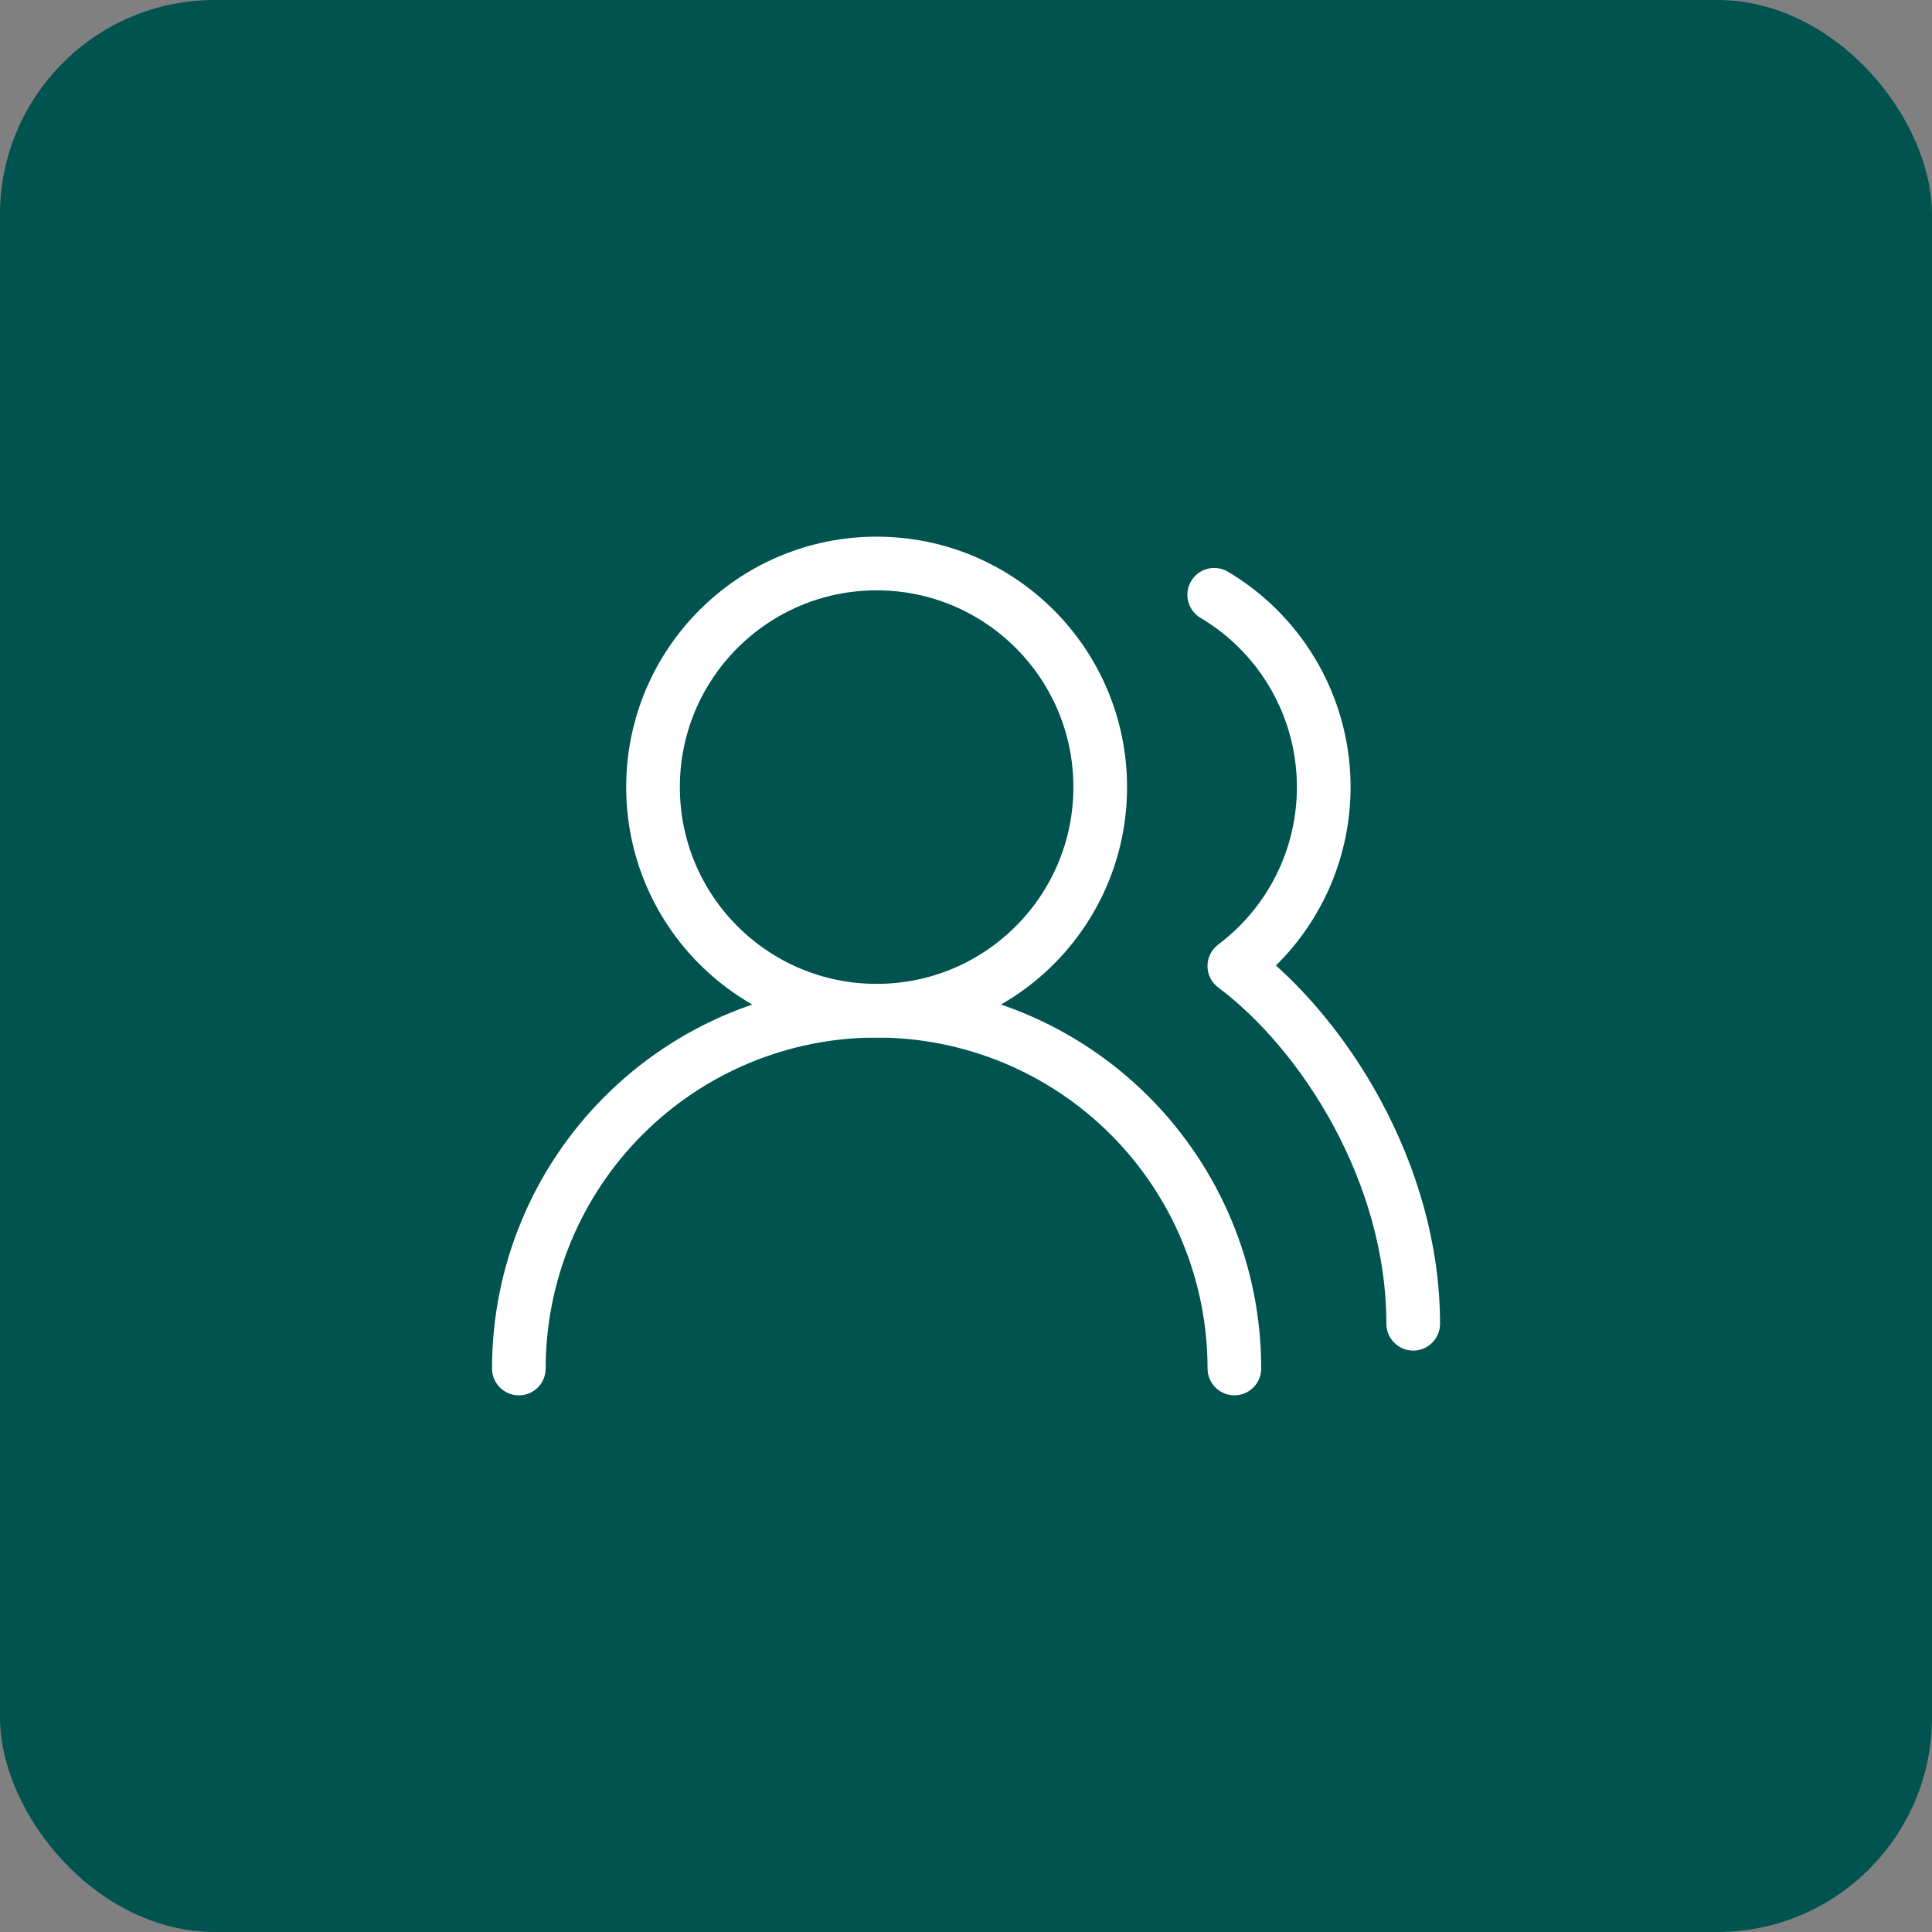
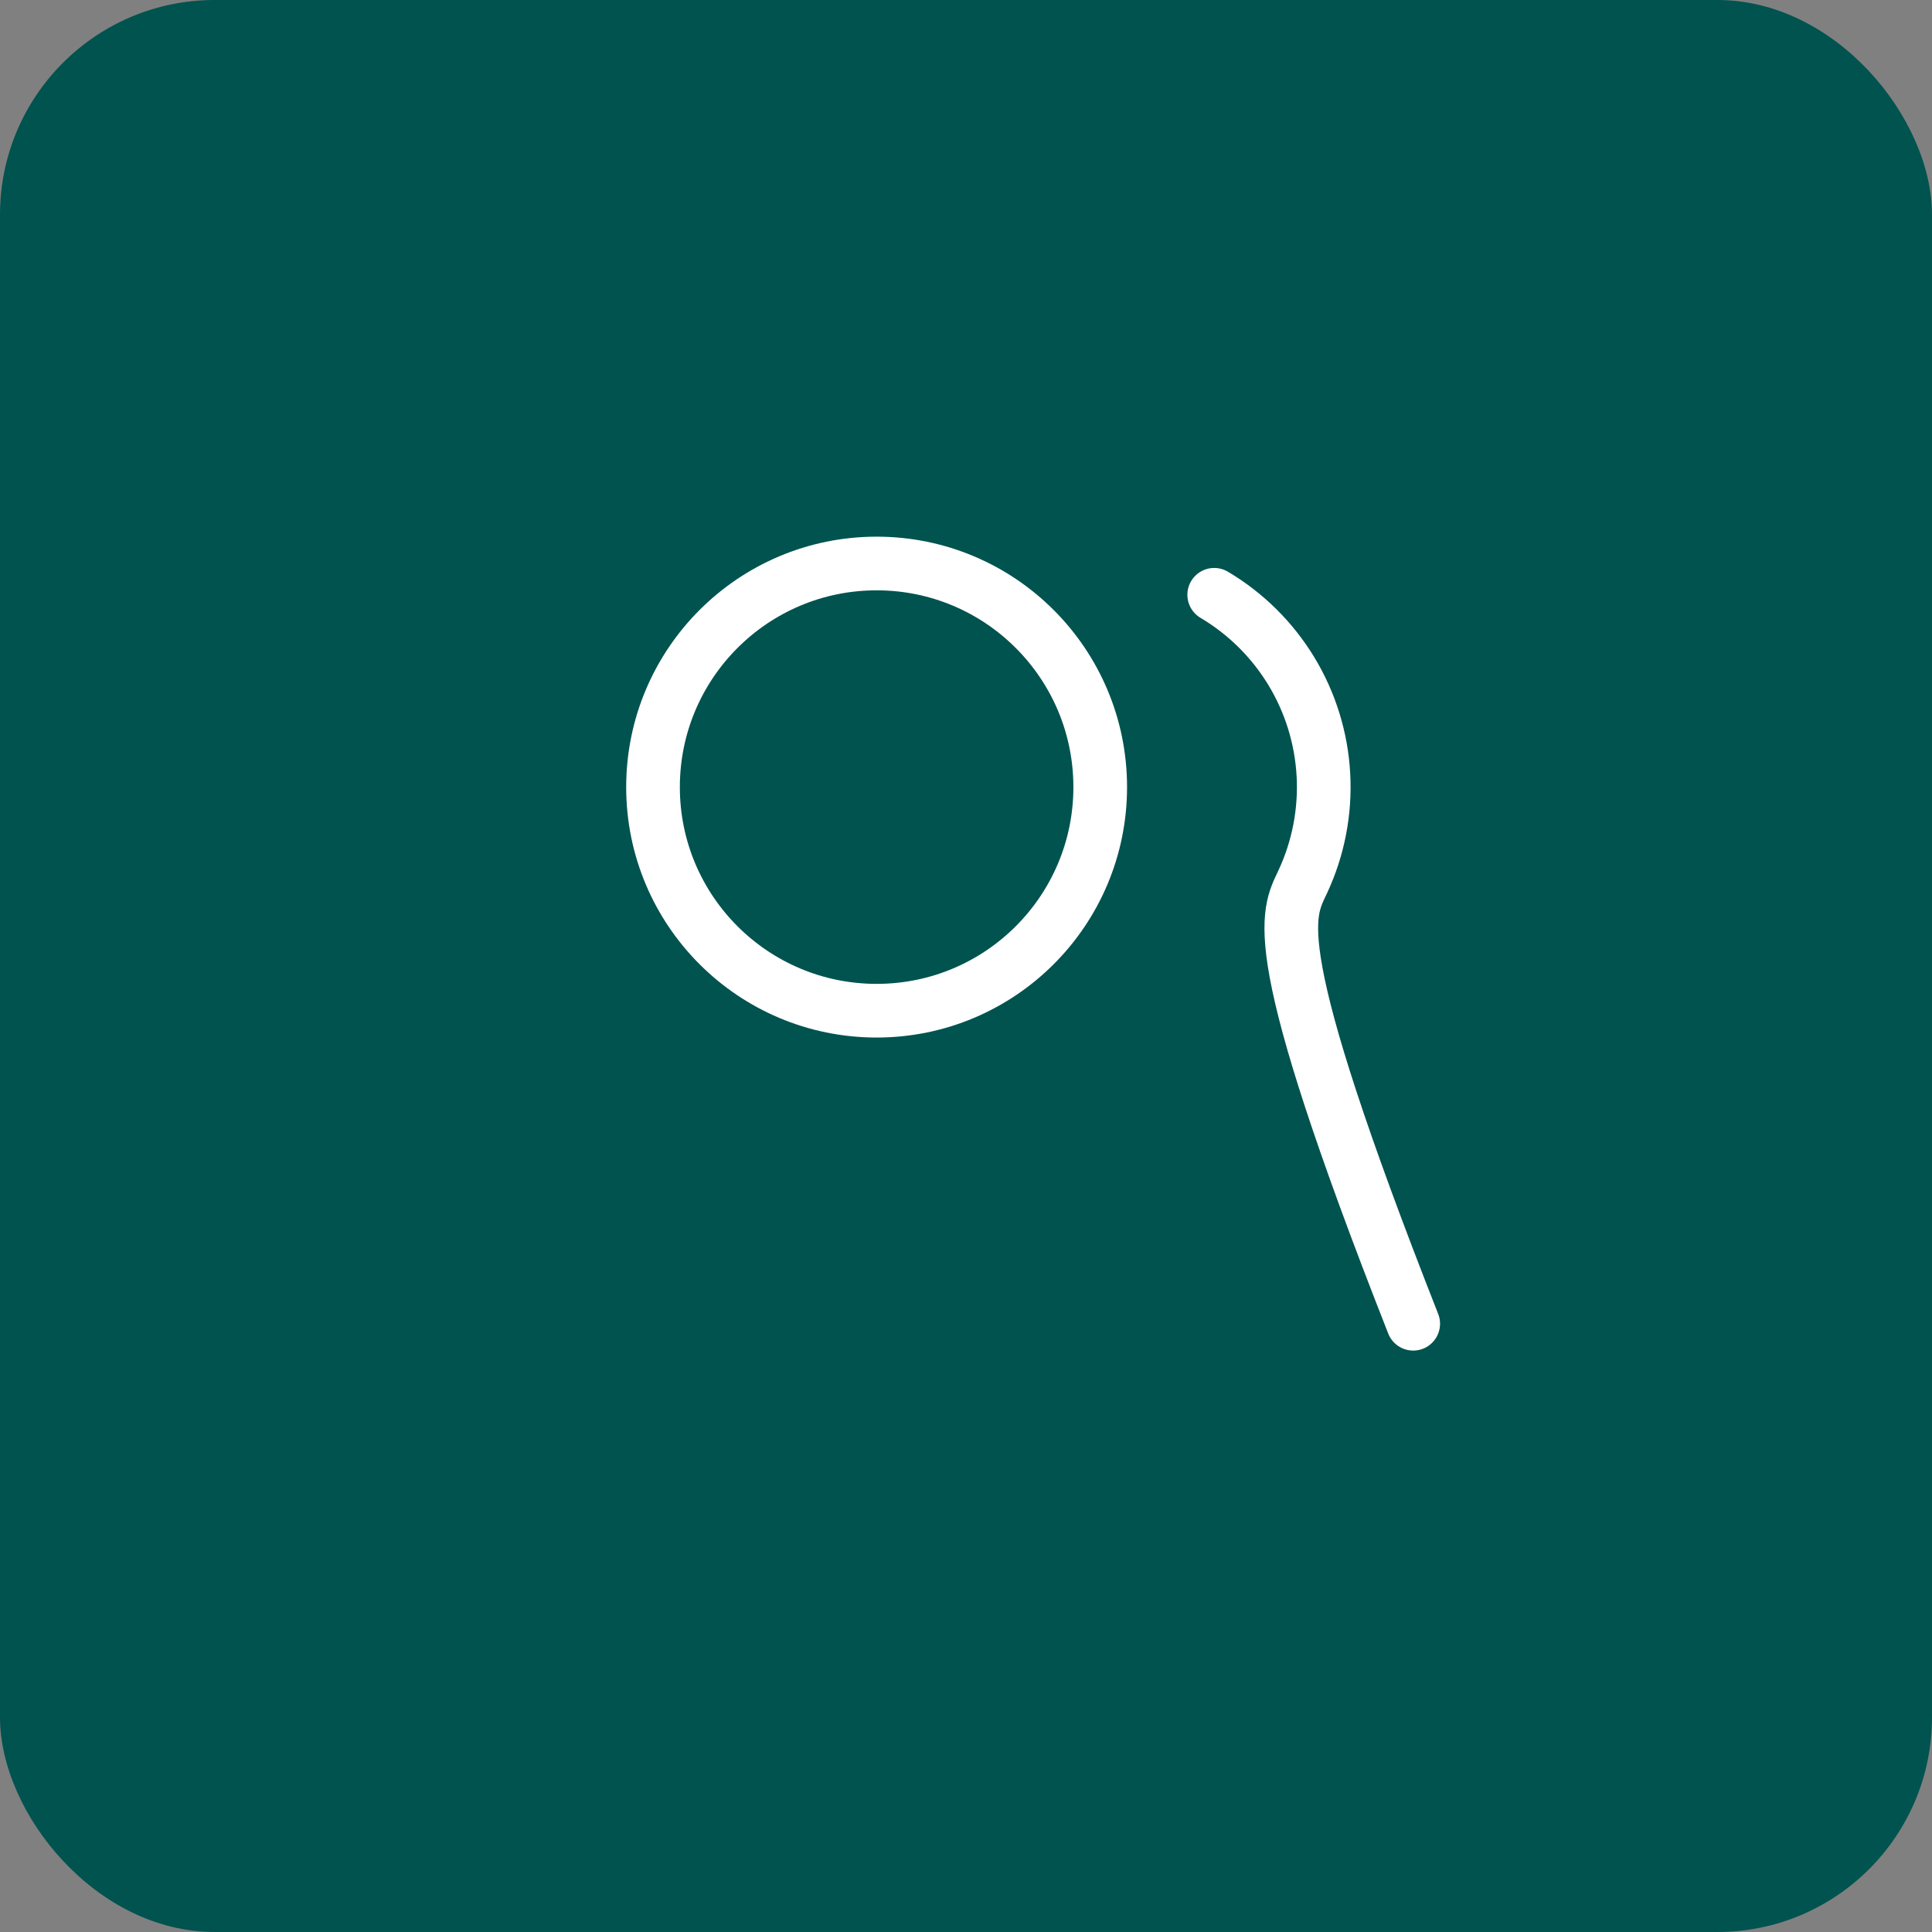
<svg xmlns="http://www.w3.org/2000/svg" width="36" height="36" viewBox="0 0 36 36" fill="none">
  <rect x="0" y="0" width="36" height="36" fill="#808080" stroke="none" />
  <rect width="36" height="36" rx="4" fill="#00534F" />
-   <path d="M23.001 25.5C23.001 23.732 22.299 22.036 21.049 20.786C19.798 19.535 18.103 18.833 16.335 18.833C14.566 18.833 12.871 19.535 11.621 20.786C10.37 22.036 9.668 23.732 9.668 25.5" stroke="white" stroke-linecap="round" stroke-linejoin="round" />
  <path d="M16.335 18.833C18.636 18.833 20.501 16.968 20.501 14.667C20.501 12.366 18.636 10.5 16.335 10.5C14.033 10.5 12.168 12.366 12.168 14.667C12.168 16.968 14.033 18.833 16.335 18.833Z" stroke="white" stroke-linecap="round" stroke-linejoin="round" />
-   <path d="M26.333 24.666C26.333 21.858 24.667 19.25 23 18C23.548 17.589 23.986 17.049 24.276 16.428C24.565 15.808 24.697 15.125 24.66 14.441C24.623 13.757 24.418 13.093 24.063 12.507C23.708 11.922 23.214 11.432 22.625 11.083" stroke="white" stroke-linecap="round" stroke-linejoin="round" />
+   <path d="M26.333 24.666C23.548 17.589 23.986 17.049 24.276 16.428C24.565 15.808 24.697 15.125 24.66 14.441C24.623 13.757 24.418 13.093 24.063 12.507C23.708 11.922 23.214 11.432 22.625 11.083" stroke="white" stroke-linecap="round" stroke-linejoin="round" />
</svg>